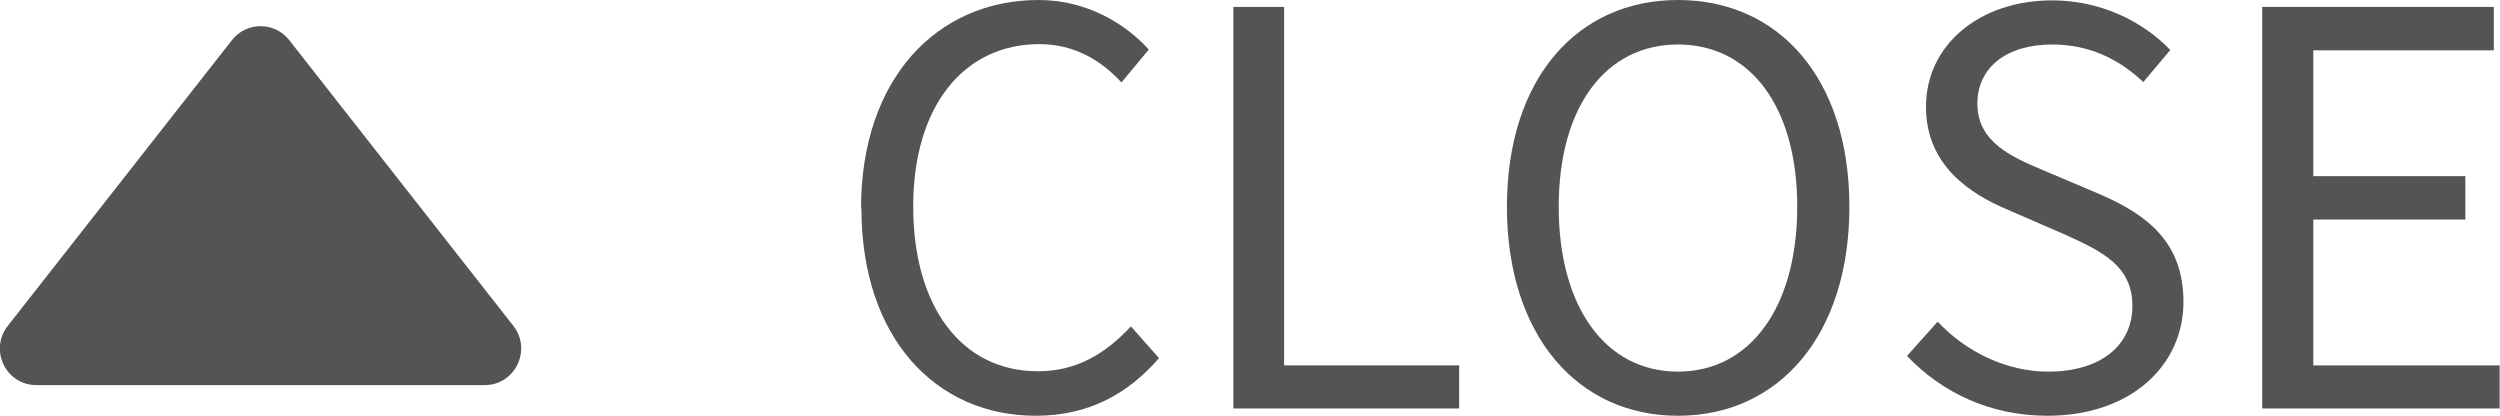
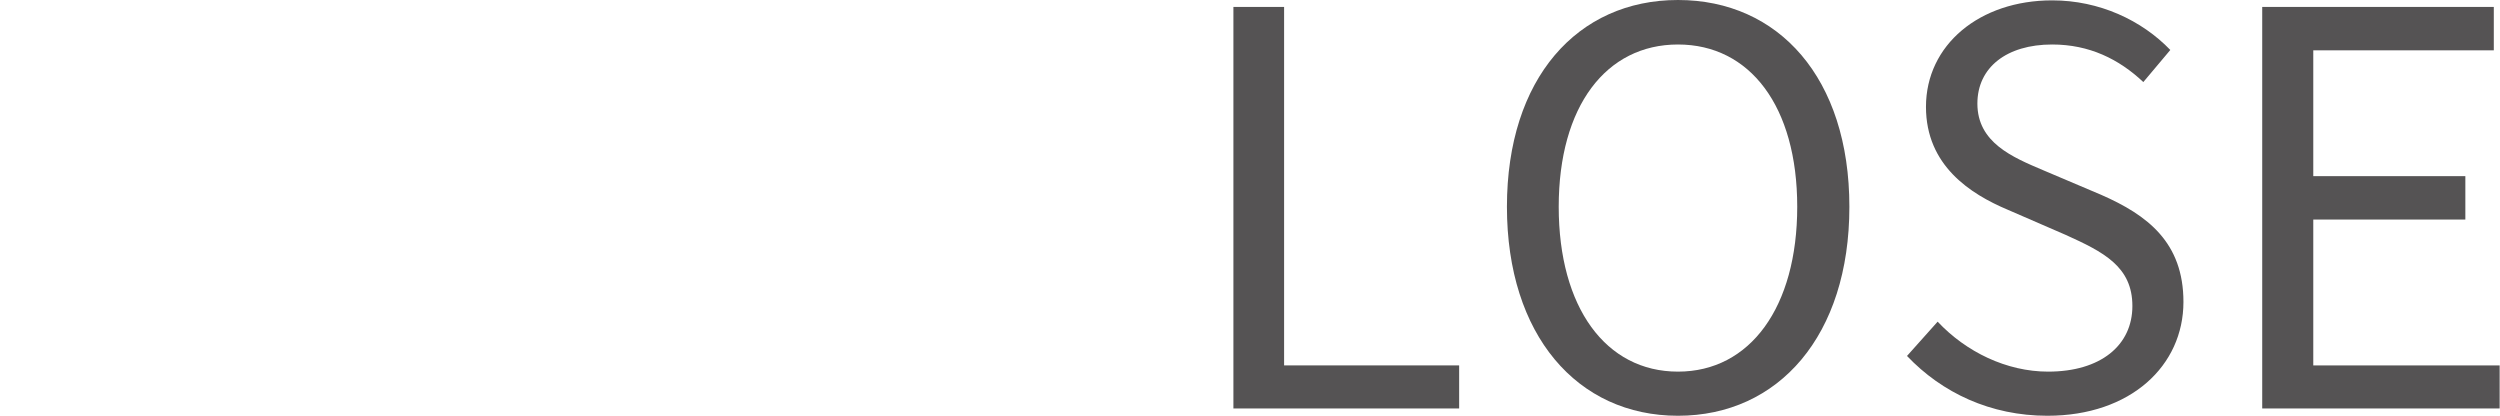
<svg xmlns="http://www.w3.org/2000/svg" viewBox="0 0 68.55 11.4">
  <defs>
    <style>.d{fill:#555354;}</style>
  </defs>
  <g id="a" />
  <g id="b">
    <g id="c">
      <g>
-         <path class="d" d="M6.36,1.1L.21,8.94c-.51,.66-.05,1.62,.79,1.62H13.29c.83,0,1.3-.96,.79-1.62L7.93,1.1c-.4-.51-1.17-.51-1.57,0Z" />
        <g>
-           <path class="d" d="M23.61,5.71c0-3.55,2.08-5.71,4.87-5.71,1.33,0,2.39,.66,3.02,1.36l-.75,.9c-.57-.62-1.31-1.05-2.25-1.05-2.08,0-3.46,1.71-3.46,4.45s1.32,4.52,3.42,4.52c1.05,0,1.84-.47,2.55-1.23l.77,.87c-.87,1-1.95,1.58-3.38,1.58-2.73,0-4.78-2.12-4.78-5.69Z" />
          <path class="d" d="M33.81,.19h1.4V10.02h4.8v1.18h-6.19V.19Z" />
-           <path class="d" d="M41.32,5.67c0-3.52,1.93-5.67,4.69-5.67s4.7,2.14,4.7,5.67-1.94,5.73-4.7,5.73-4.69-2.21-4.69-5.73Zm7.96,0c0-2.76-1.3-4.45-3.27-4.45s-3.27,1.69-3.27,4.45,1.29,4.52,3.27,4.52,3.27-1.77,3.27-4.52Z" />
+           <path class="d" d="M41.32,5.67c0-3.52,1.93-5.67,4.69-5.67s4.7,2.14,4.7,5.67-1.94,5.73-4.7,5.73-4.69-2.21-4.69-5.73Zm7.96,0c0-2.76-1.3-4.45-3.27-4.45s-3.27,1.69-3.27,4.45,1.29,4.52,3.27,4.52,3.27-1.77,3.27-4.52" />
          <path class="d" d="M52.29,9.76l.84-.94c.78,.83,1.89,1.37,3.03,1.37,1.44,0,2.31-.72,2.31-1.8s-.79-1.48-1.83-1.95l-1.59-.69c-1.02-.43-2.24-1.21-2.24-2.82,0-1.7,1.47-2.92,3.46-2.92,1.3,0,2.46,.55,3.24,1.36l-.74,.88c-.67-.63-1.48-1.03-2.5-1.03-1.25,0-2.05,.63-2.05,1.62,0,1.07,.96,1.47,1.81,1.83l1.58,.67c1.28,.56,2.26,1.31,2.26,2.94,0,1.74-1.44,3.12-3.73,3.12-1.56,0-2.89-.63-3.85-1.64Z" />
          <path class="d" d="M62.04,.19h6.34V1.38h-4.95v3.45h4.17v1.19h-4.17v4h5.11v1.18h-6.51V.19Z" />
        </g>
      </g>
    </g>
  </g>
</svg>